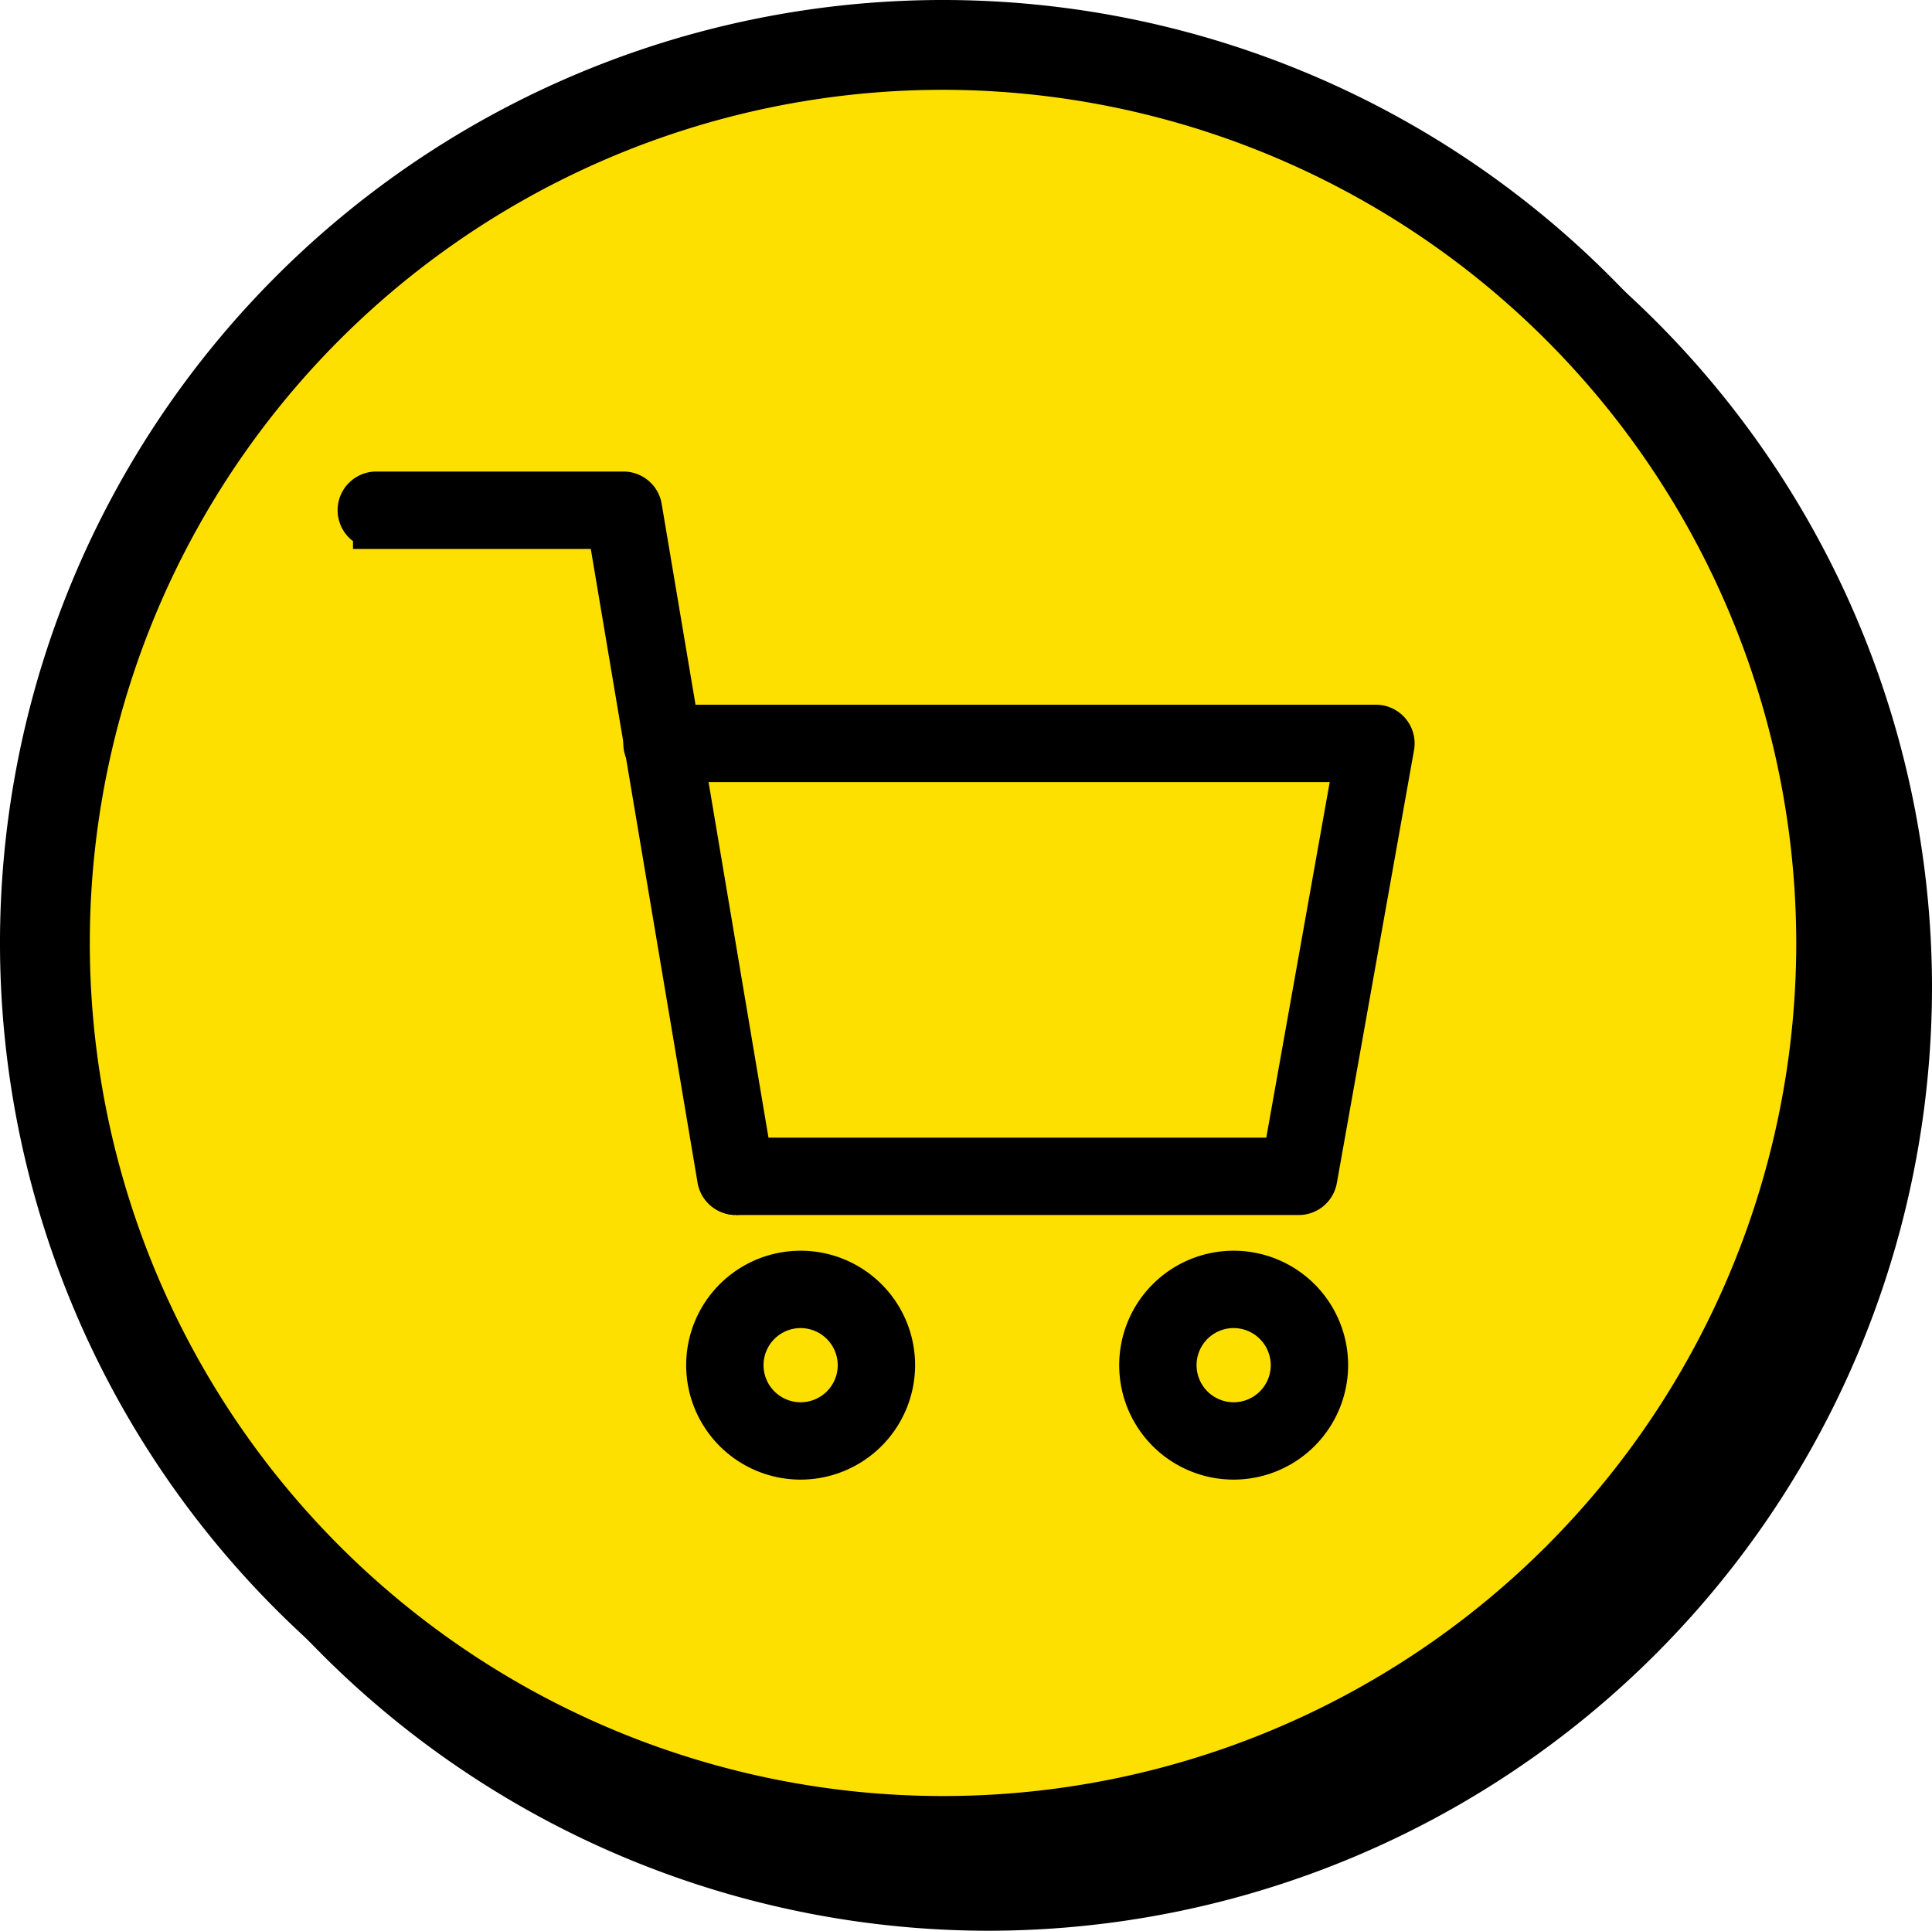
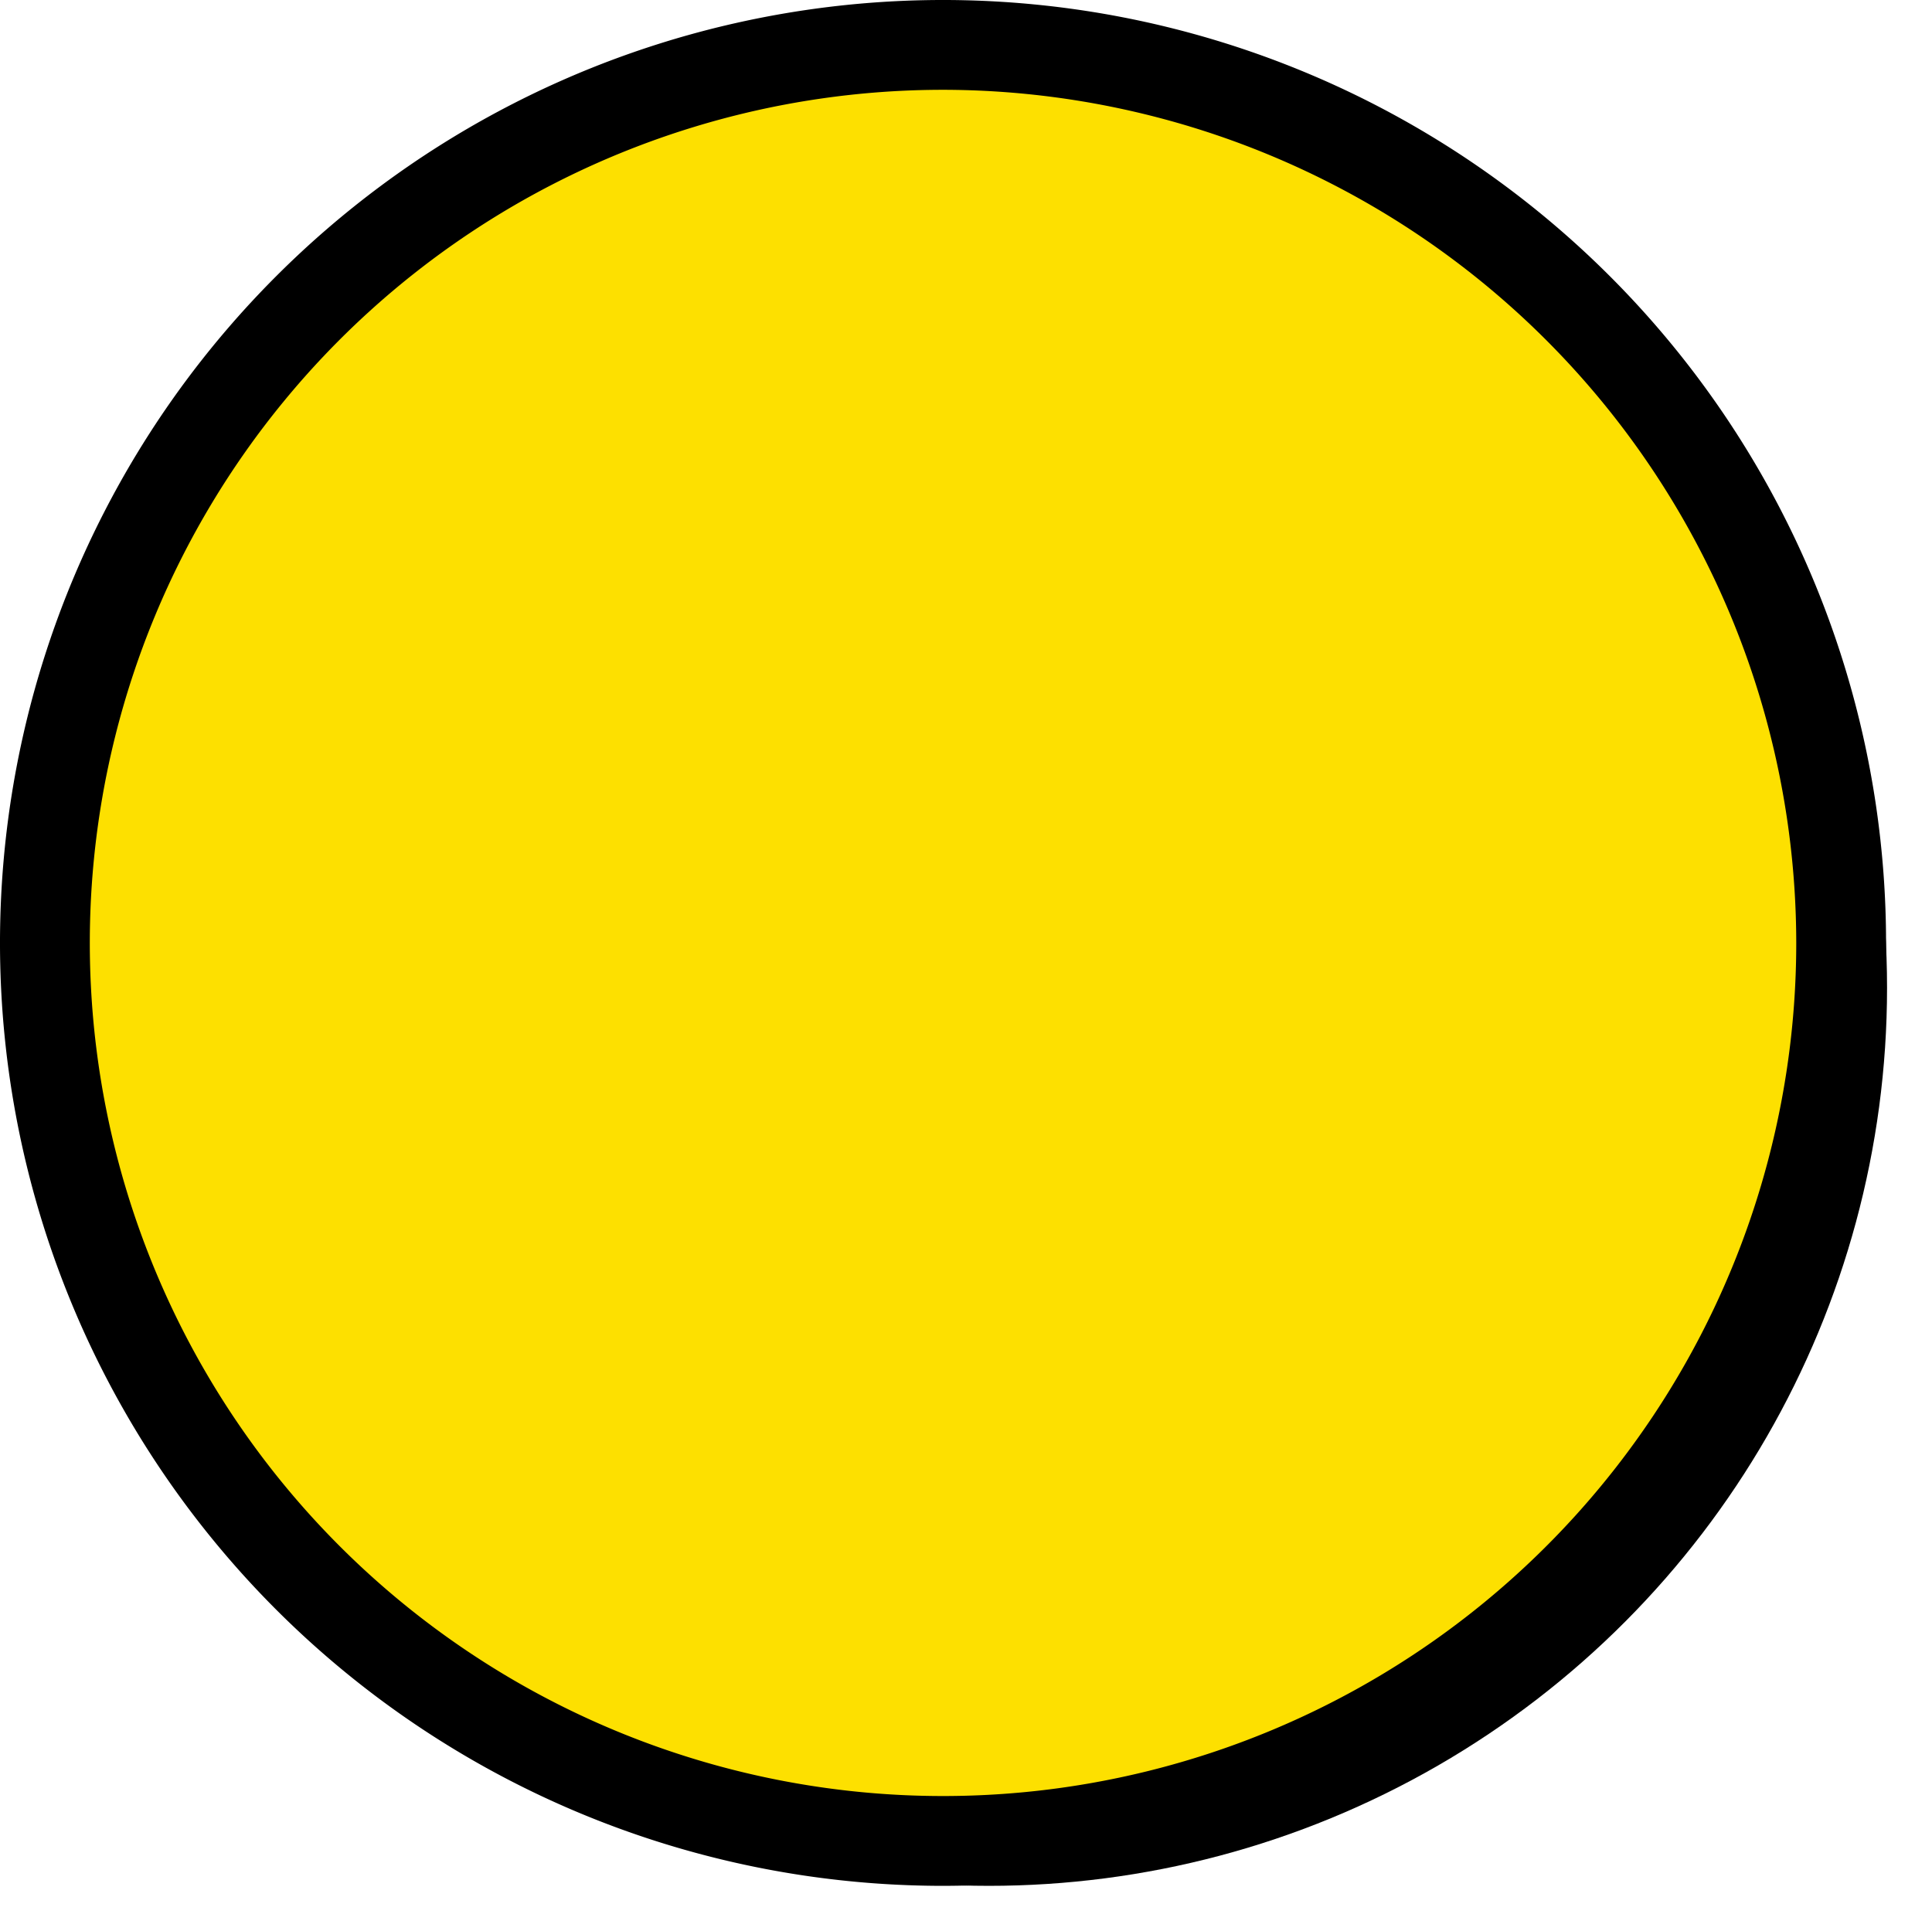
<svg xmlns="http://www.w3.org/2000/svg" width="43.023" height="43" viewBox="0 0 43.023 43">
  <g id="グループ_1437" data-name="グループ 1437" transform="translate(-265 -16)">
    <g id="グループ_1433" data-name="グループ 1433">
      <g id="グループ_864" data-name="グループ 864" transform="translate(-541.162 -3)">
        <circle id="楕円形_13" data-name="楕円形 13" cx="20" cy="20" r="20" transform="translate(808.184 21)" />
-         <path id="パス_1446" data-name="パス 1446" d="M828.185,62a21,21,0,1,1,21-21A21.023,21.023,0,0,1,828.185,62Zm0-40a19,19,0,1,0,19,19A19.021,19.021,0,0,0,828.185,22Z" />
      </g>
      <g id="グループ_865" data-name="グループ 865" transform="translate(-541.185 -3)">
        <circle id="楕円形_14" data-name="楕円形 14" cx="20" cy="20" r="20" transform="translate(807.184 20)" fill="#fde000" />
        <path id="パス_1447" data-name="パス 1447" d="M827.185,61a21,21,0,1,1,21-21A21.023,21.023,0,0,1,827.185,61Zm0-40a19,19,0,1,0,19,19A19.021,19.021,0,0,0,827.185,21Z" />
      </g>
    </g>
    <g id="グループ_42" data-name="グループ 42" transform="translate(-2556.309 -454.747)">
-       <path id="パス_150" data-name="パス 150" d="M2839.427,502.843a2.049,2.049,0,1,1,2.049-2.049A2.052,2.052,0,0,1,2839.427,502.843Zm0-3.375a1.326,1.326,0,1,0,1.326,1.326A1.328,1.328,0,0,0,2839.427,499.468Z" transform="translate(-0.289 0.357)" stroke="#000" stroke-width="1" />
-       <path id="パス_151" data-name="パス 151" d="M2849.427,502.843a2.049,2.049,0,1,1,2.049-2.049A2.052,2.052,0,0,1,2849.427,502.843Zm0-3.375a1.326,1.326,0,1,0,1.326,1.326A1.328,1.328,0,0,0,2849.427,499.468Z" transform="translate(-0.646 0.357)" stroke="#000" stroke-width="1" />
-       <path id="パス_152" data-name="パス 152" d="M2850.465,497.5h-12.535a.362.362,0,0,1,0-.723h12.233l1.591-8.919h-15.447a.362.362,0,1,1,0-.723h15.879a.362.362,0,0,1,.356.425l-1.719,9.643A.362.362,0,0,1,2850.465,497.5Z" transform="translate(-0.237 -0.193)" stroke="#000" stroke-width="1" />
-       <path id="パス_153" data-name="パス 153" d="M2837.692,497.306a.362.362,0,0,1-.356-.3l-2.448-14.534h-5.218a.362.362,0,0,1,0-.723h5.523a.362.362,0,0,1,.357.3l2.5,14.836a.361.361,0,0,1-.3.417A.453.453,0,0,1,2837.692,497.306Z" stroke="#000" stroke-width="1" />
-     </g>
+       </g>
  </g>
</svg>